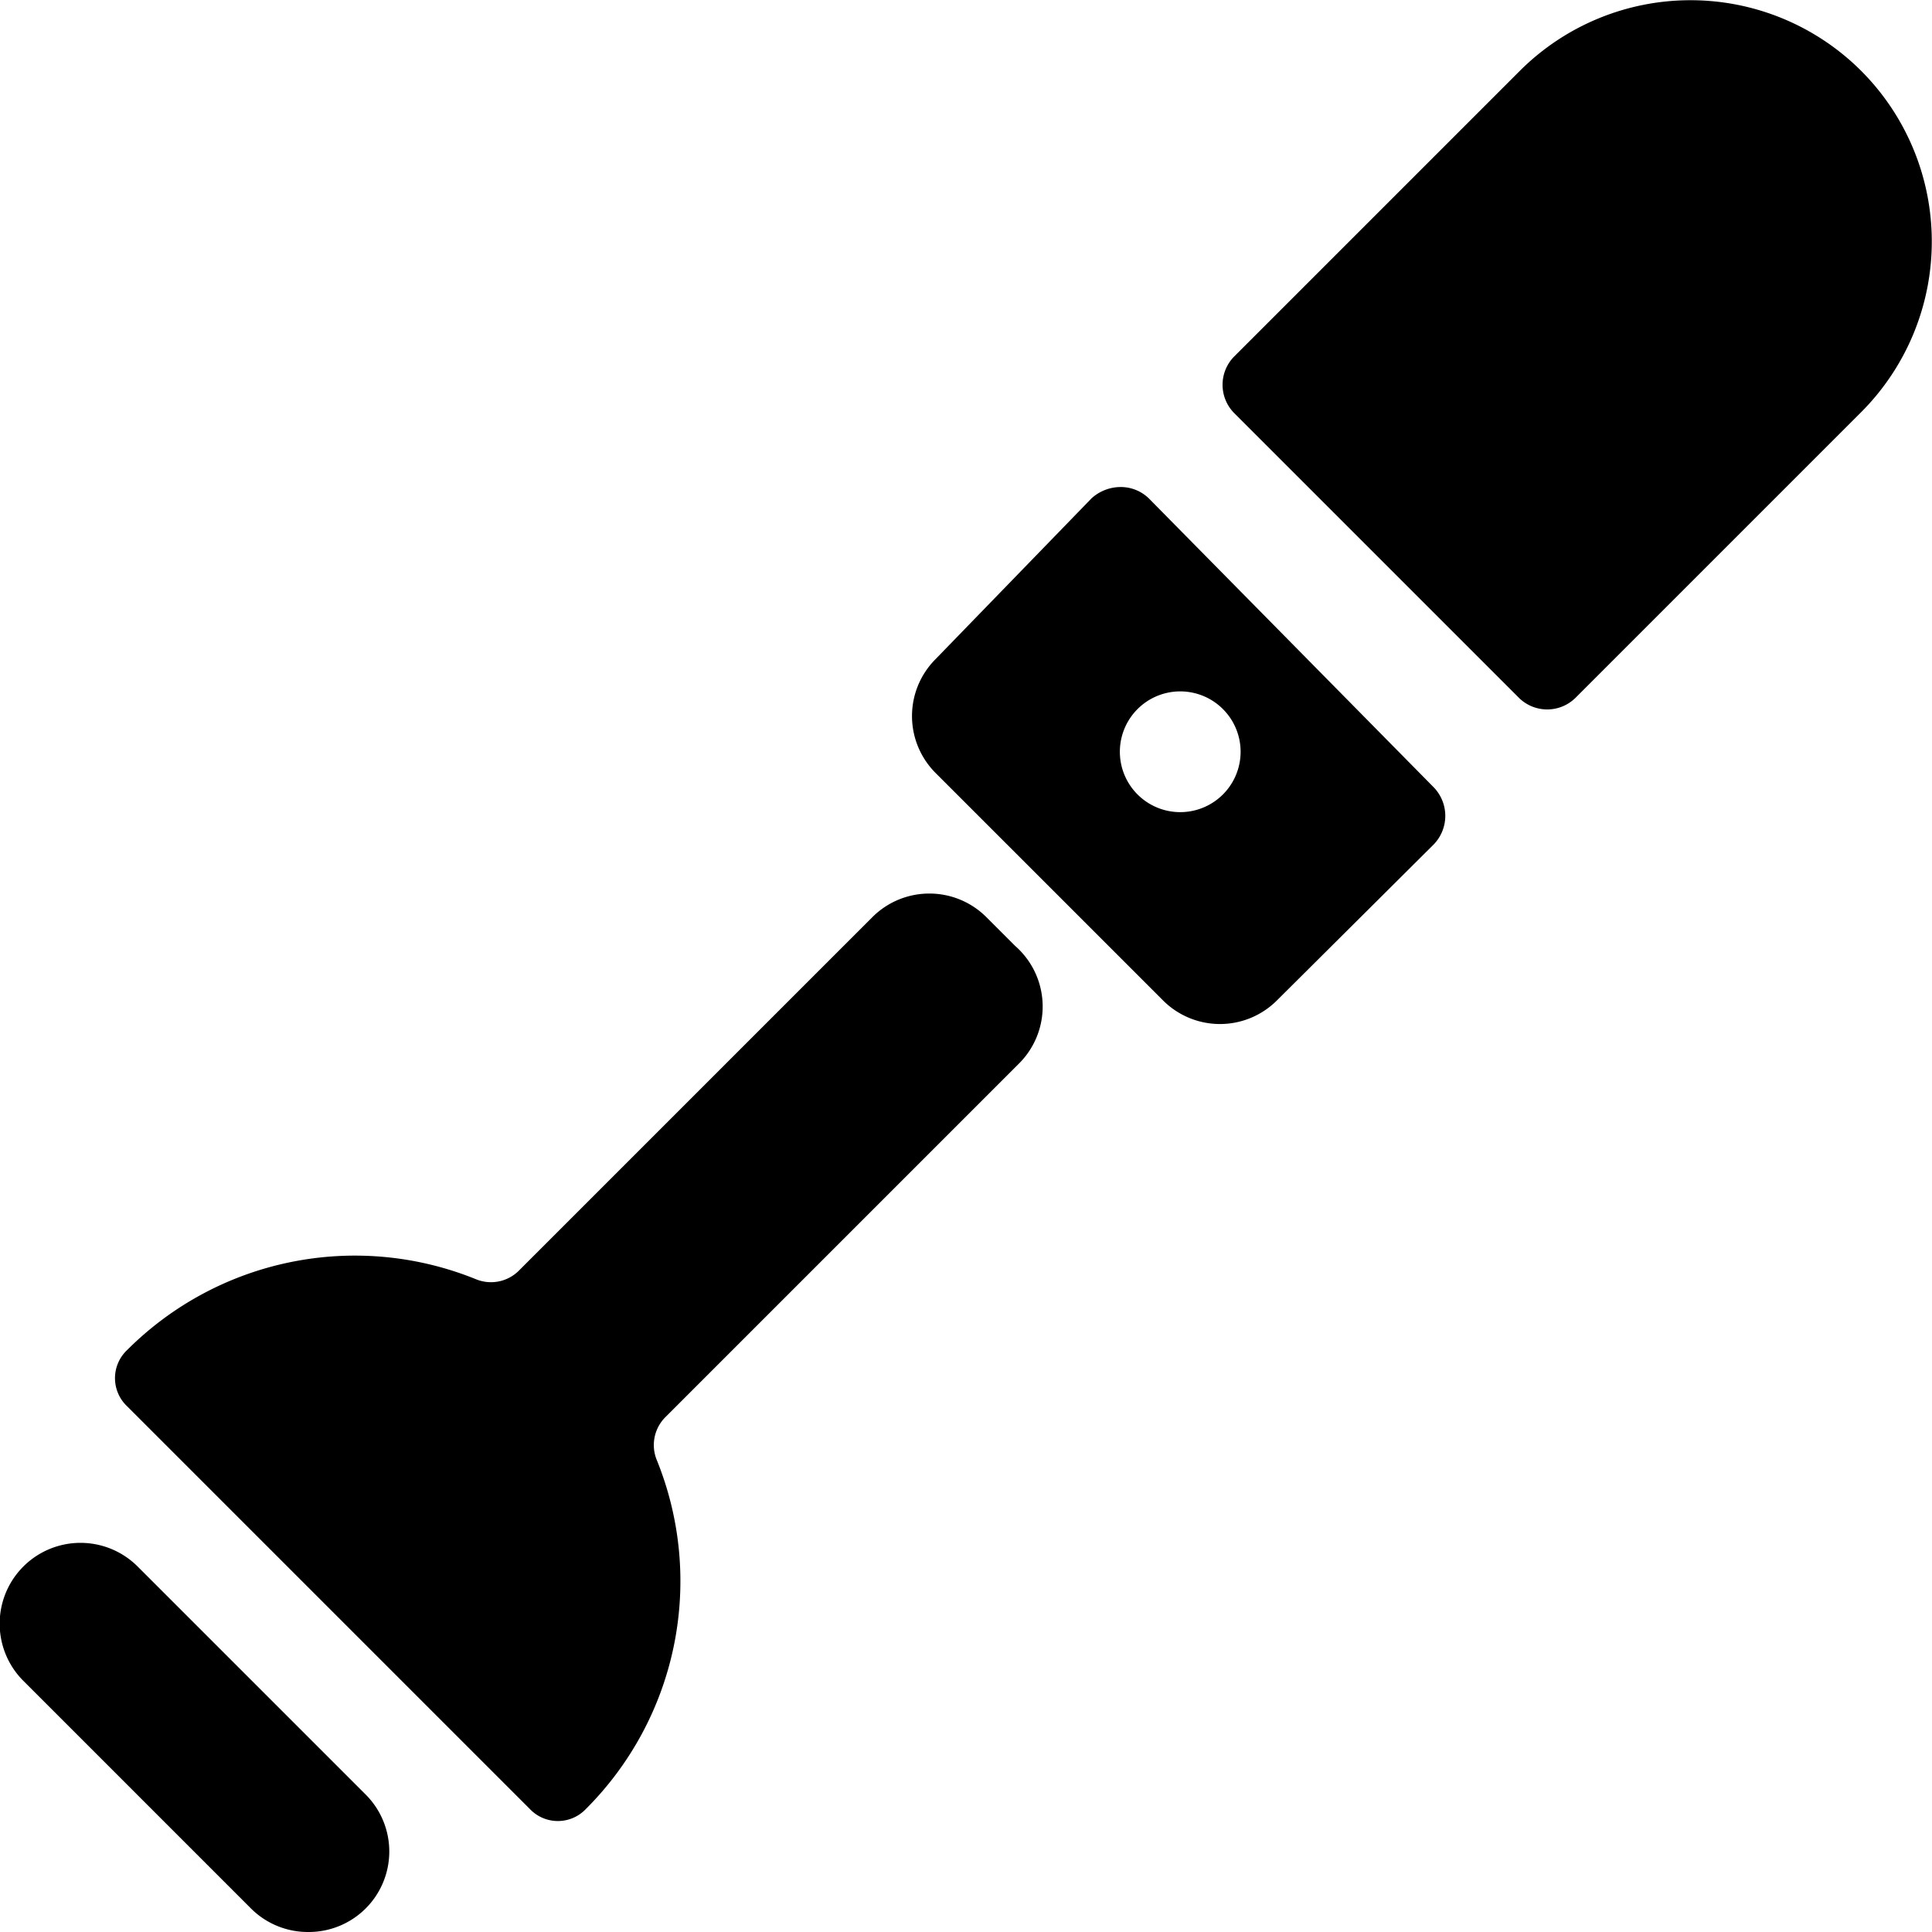
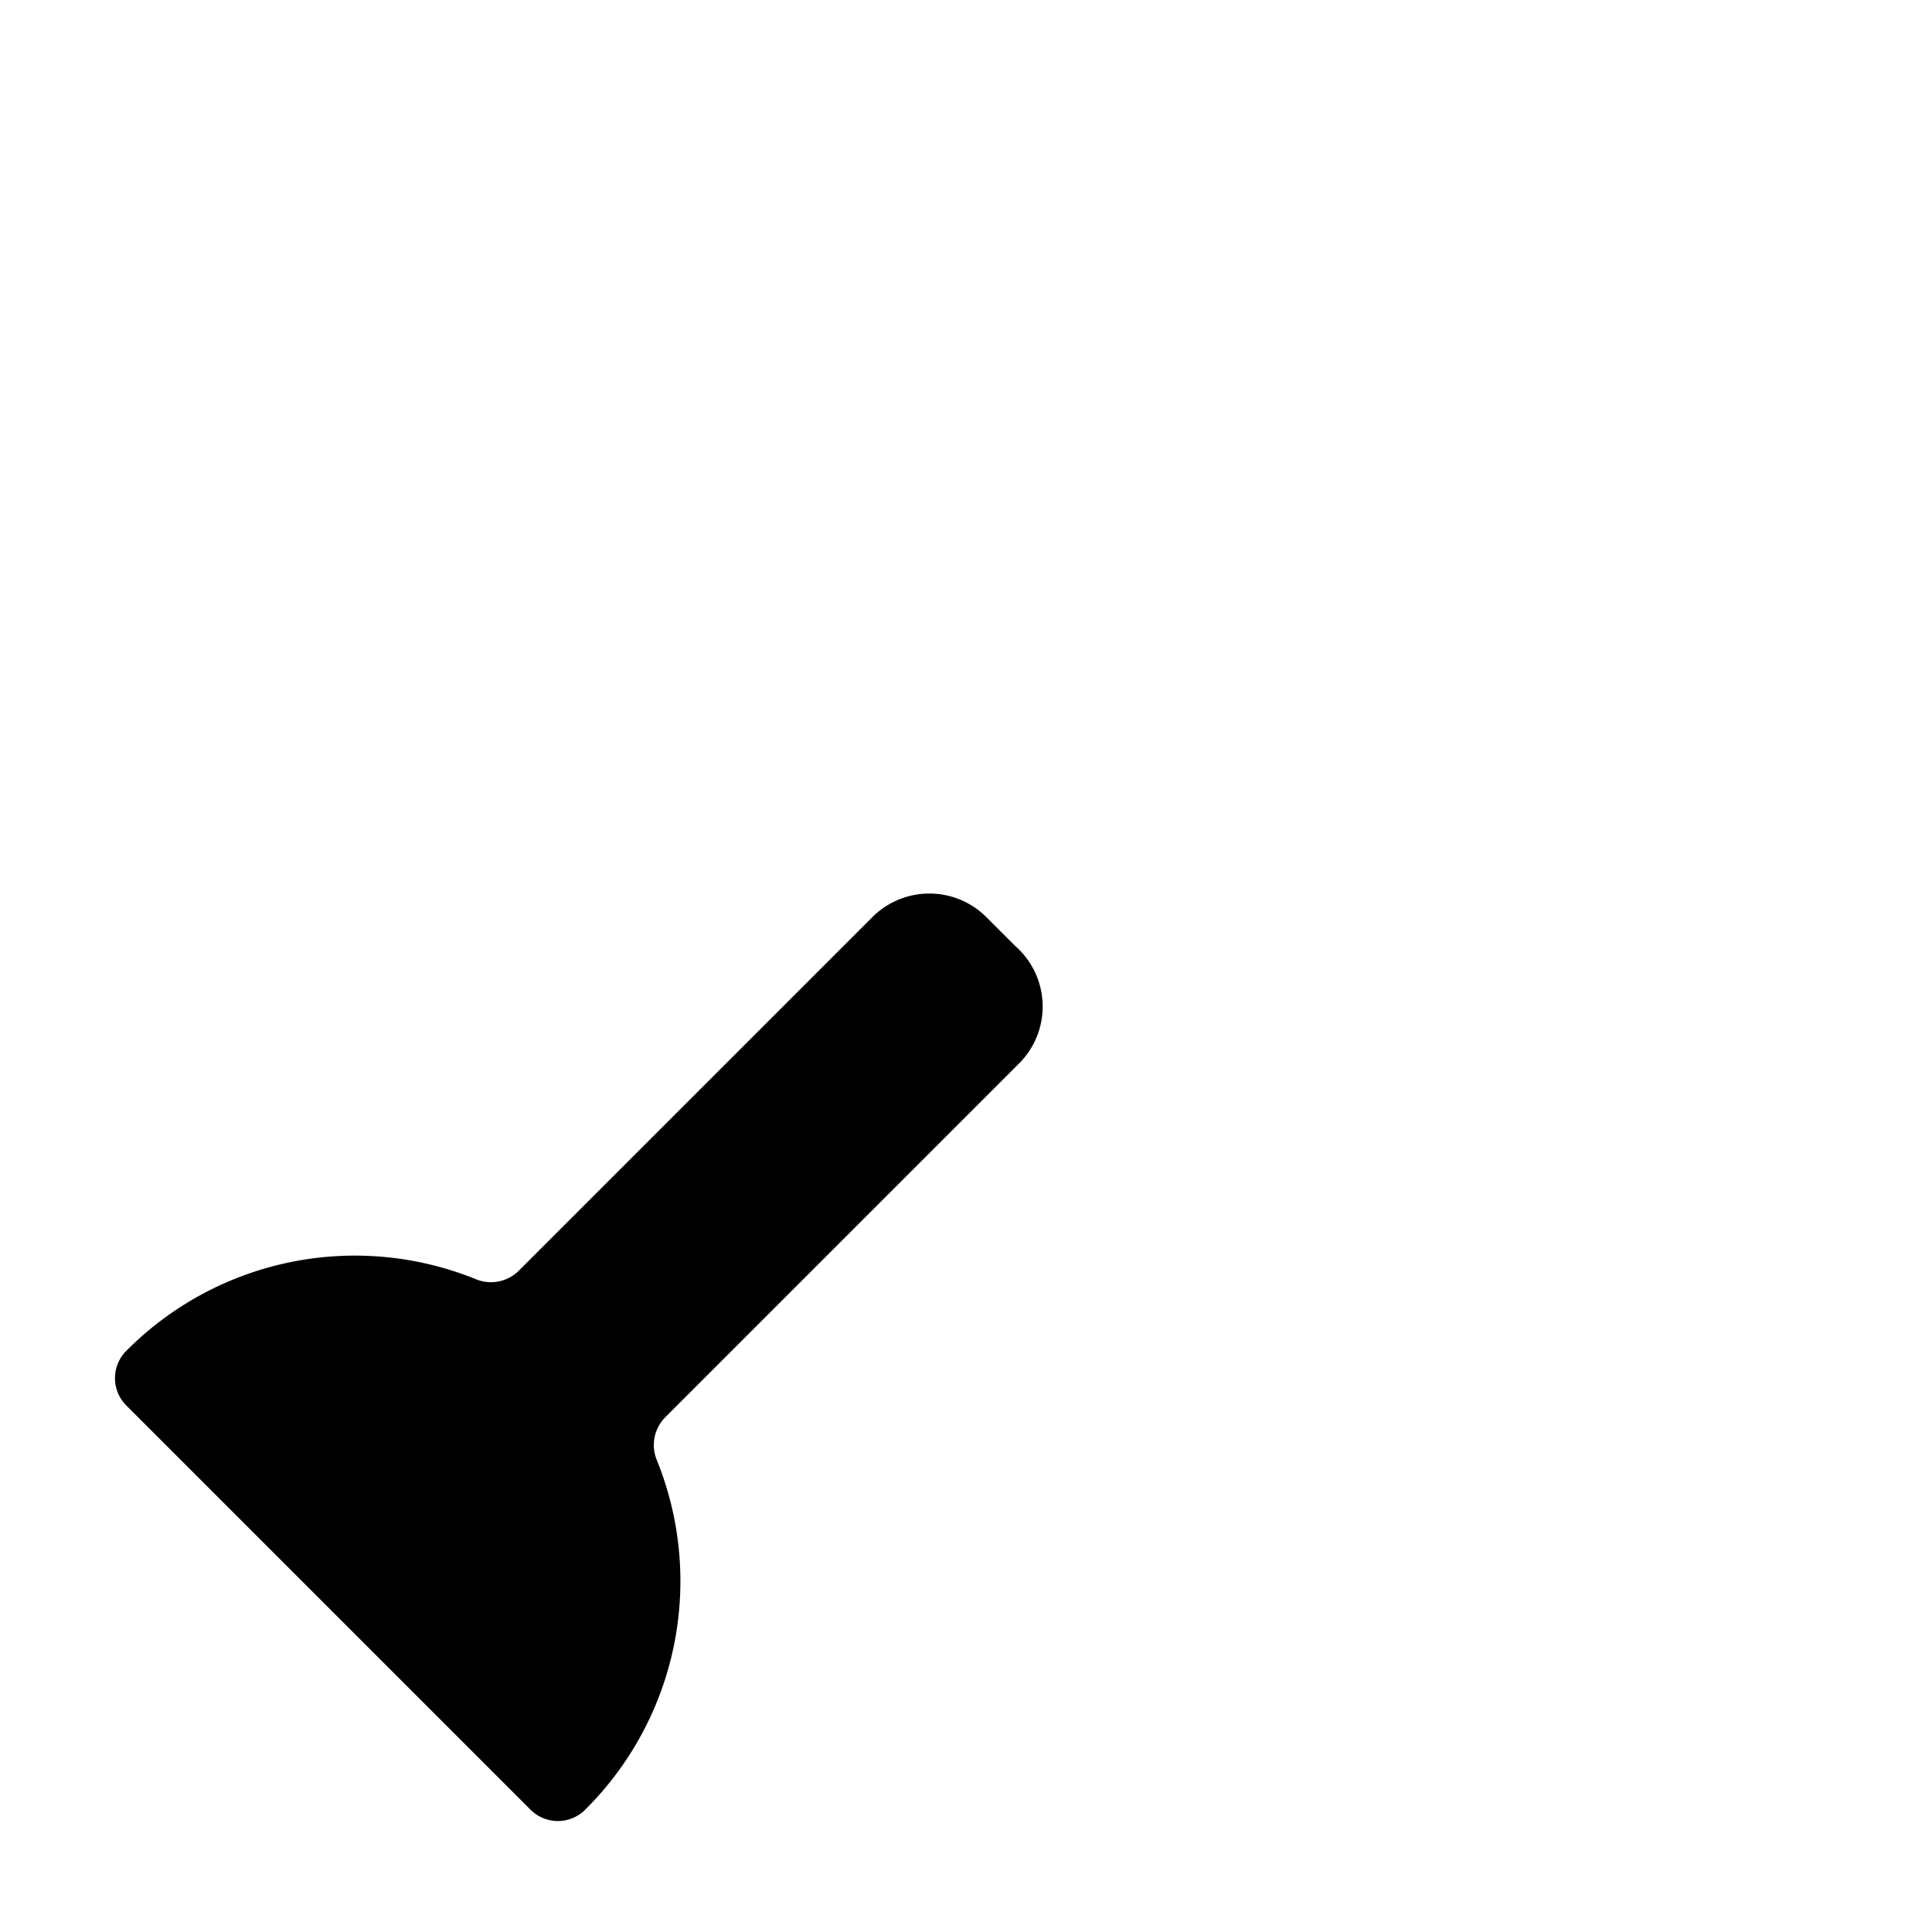
<svg xmlns="http://www.w3.org/2000/svg" viewBox="0 0 24 24">
  <g>
    <g>
-       <path d="M14.27 6.19a0.5 0.5 0 0 0 -0.35 -0.14 0.54 0.54 0 0 0 -0.36 0.14l-1.94 2a1 1 0 0 0 0 1.41l2.83 2.83a1 1 0 0 0 1.41 0l1.95 -1.94a0.51 0.51 0 0 0 0 -0.71Zm0.94 3.66a0.75 0.75 0 1 1 -1.06 -1.06 0.75 0.75 0 0 1 1.06 1.06Z" fill="#000000" stroke-width="1" />
-       <path d="M23.12 0.88a3 3 0 0 0 -4.24 0l-3.55 3.55a0.5 0.5 0 0 0 0 0.7l3.54 3.54a0.5 0.5 0 0 0 0.7 0l3.55 -3.55a3 3 0 0 0 0 -4.24Z" fill="#000000" stroke-width="1" />
-     </g>
-     <path d="M3.83 24a1 1 0 0 1 -0.71 -0.29L0.29 20.88a1 1 0 0 1 1.42 -1.42l2.83 2.83a1 1 0 0 1 0 1.42 1 1 0 0 1 -0.71 0.29Z" fill="#000000" stroke-width="1" />
+       </g>
    <path d="m12.61 11.75 -0.36 -0.36a1 1 0 0 0 -0.7 -0.29 1 1 0 0 0 -0.71 0.29l-4.39 4.39a0.49 0.49 0 0 1 -0.54 0.11 4 4 0 0 0 -4.33 0.88 0.48 0.48 0 0 0 0 0.7l5 5a0.48 0.48 0 0 0 0.7 0 4 4 0 0 0 0.88 -4.33 0.49 0.49 0 0 1 0.11 -0.54l4.39 -4.39a1 1 0 0 0 -0.05 -1.46Z" fill="#000000" stroke-width="1" />
  </g>
</svg>